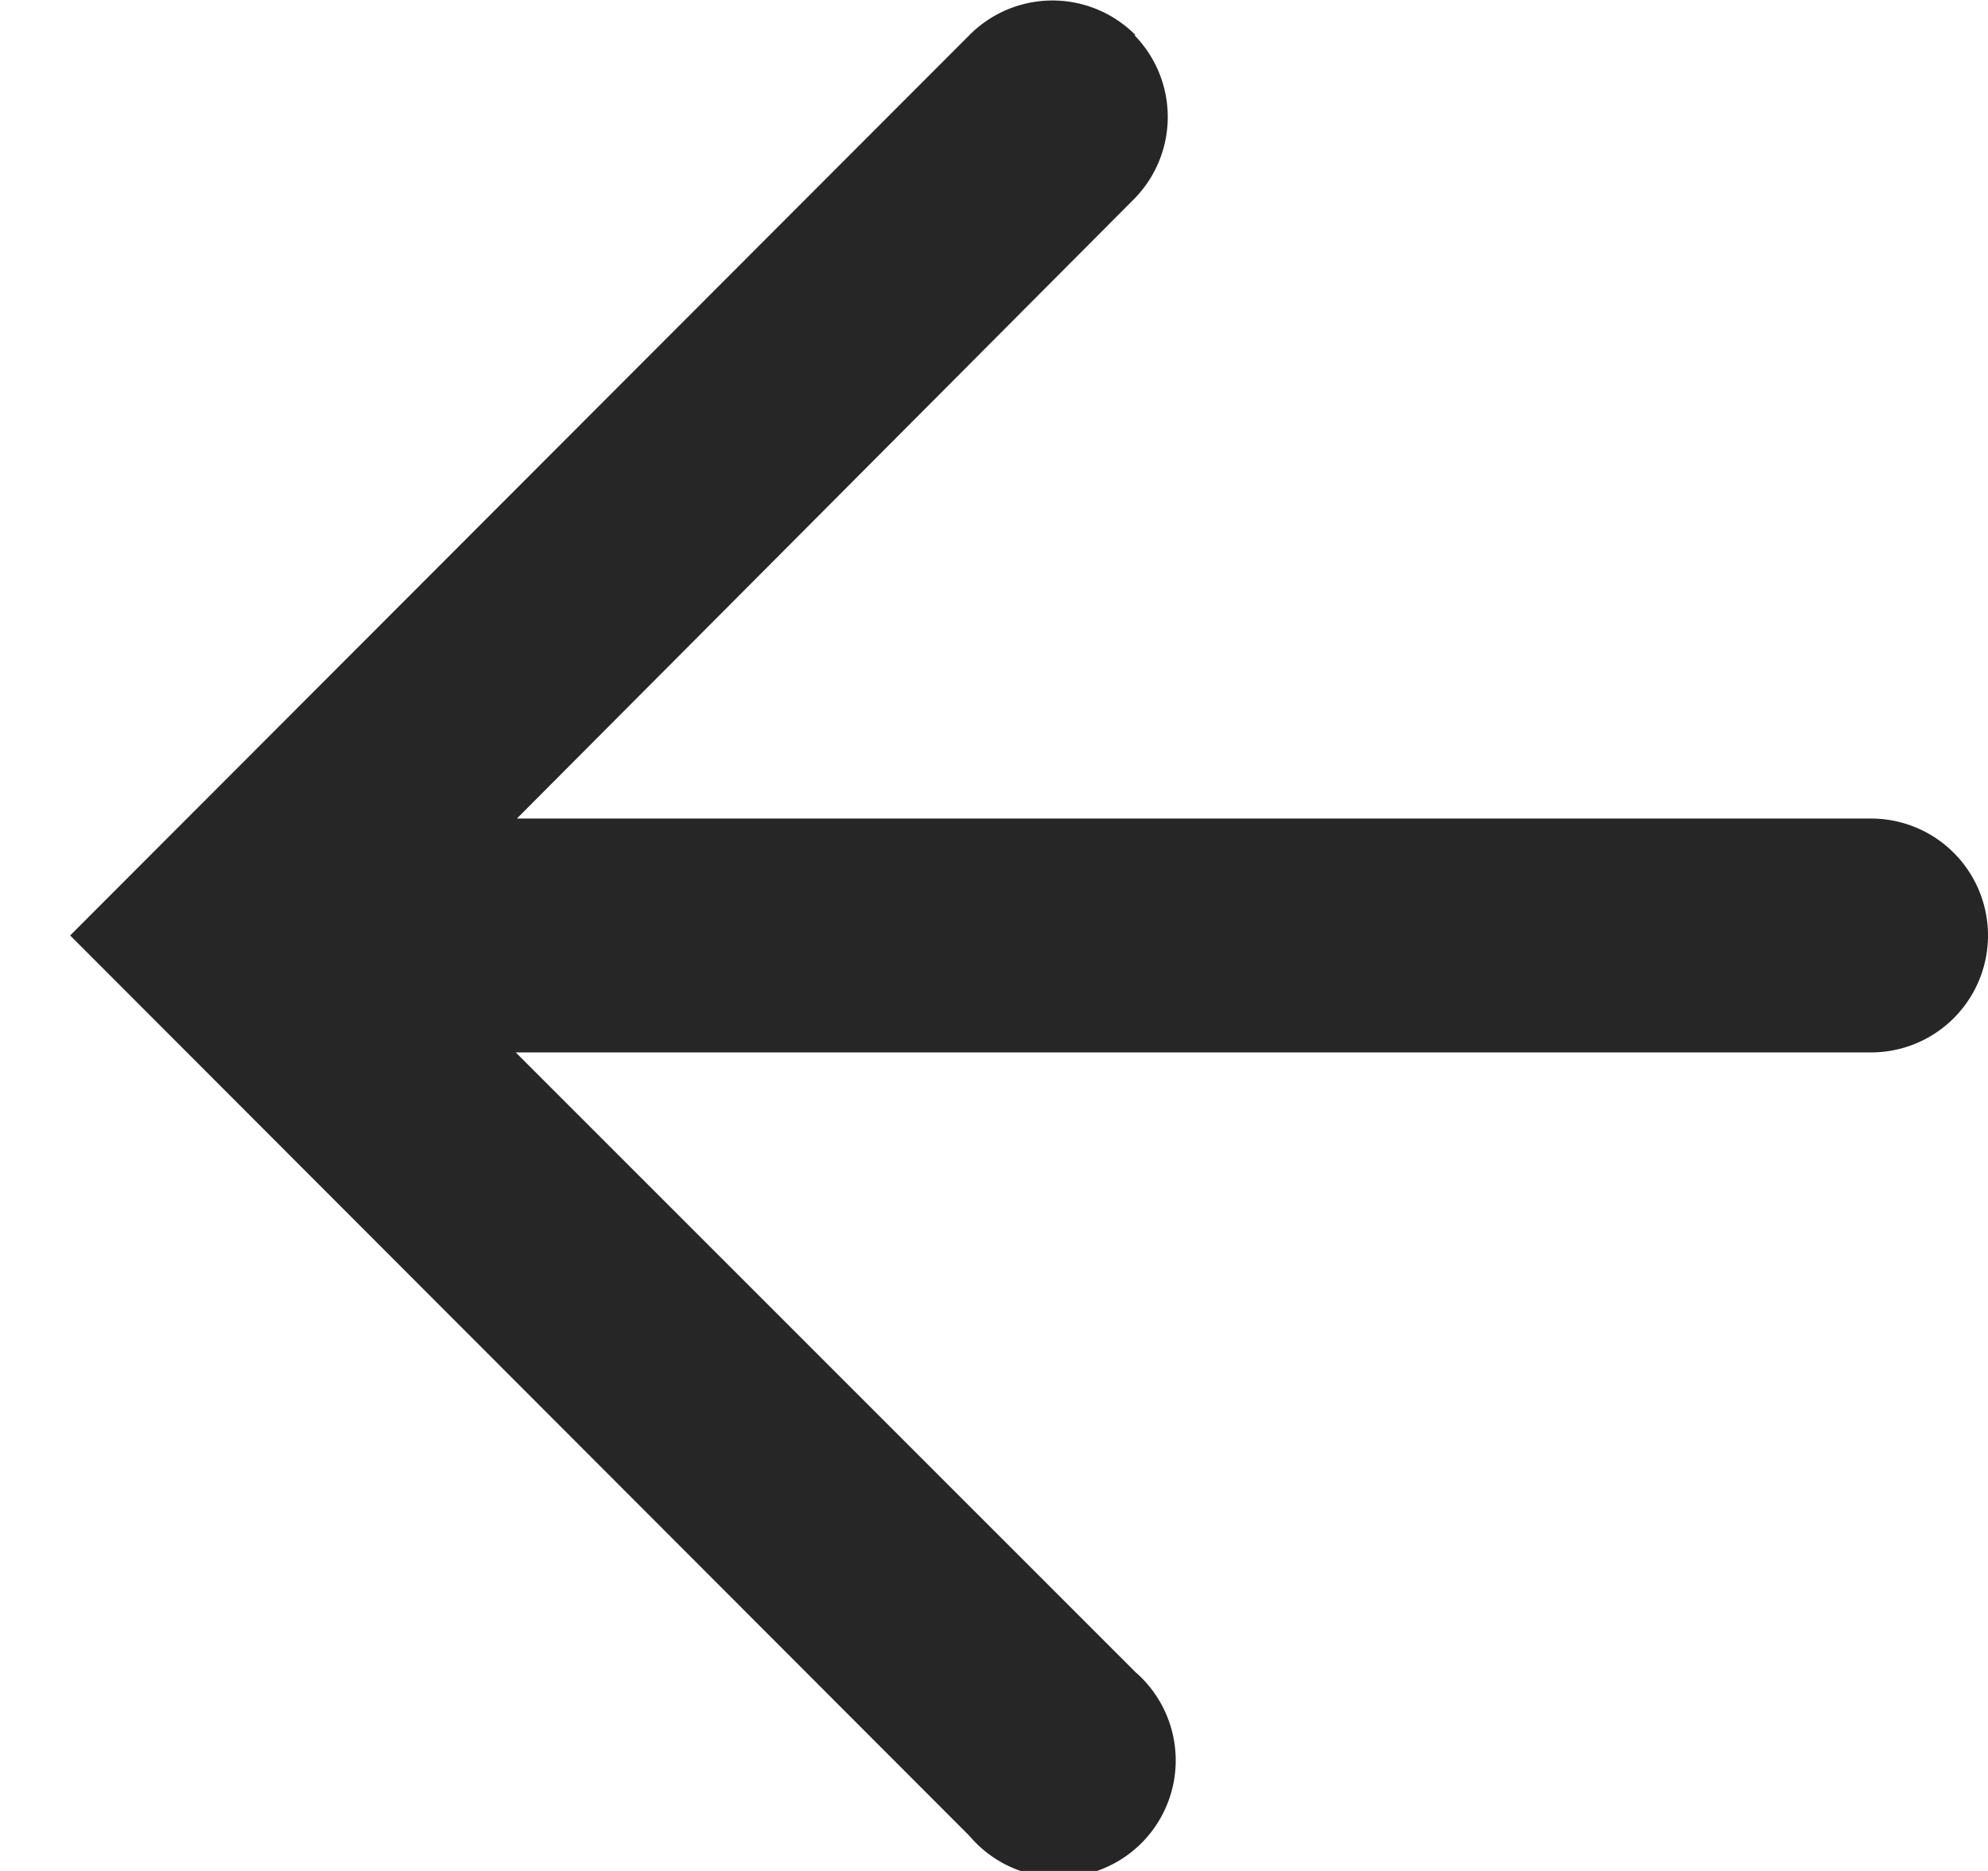
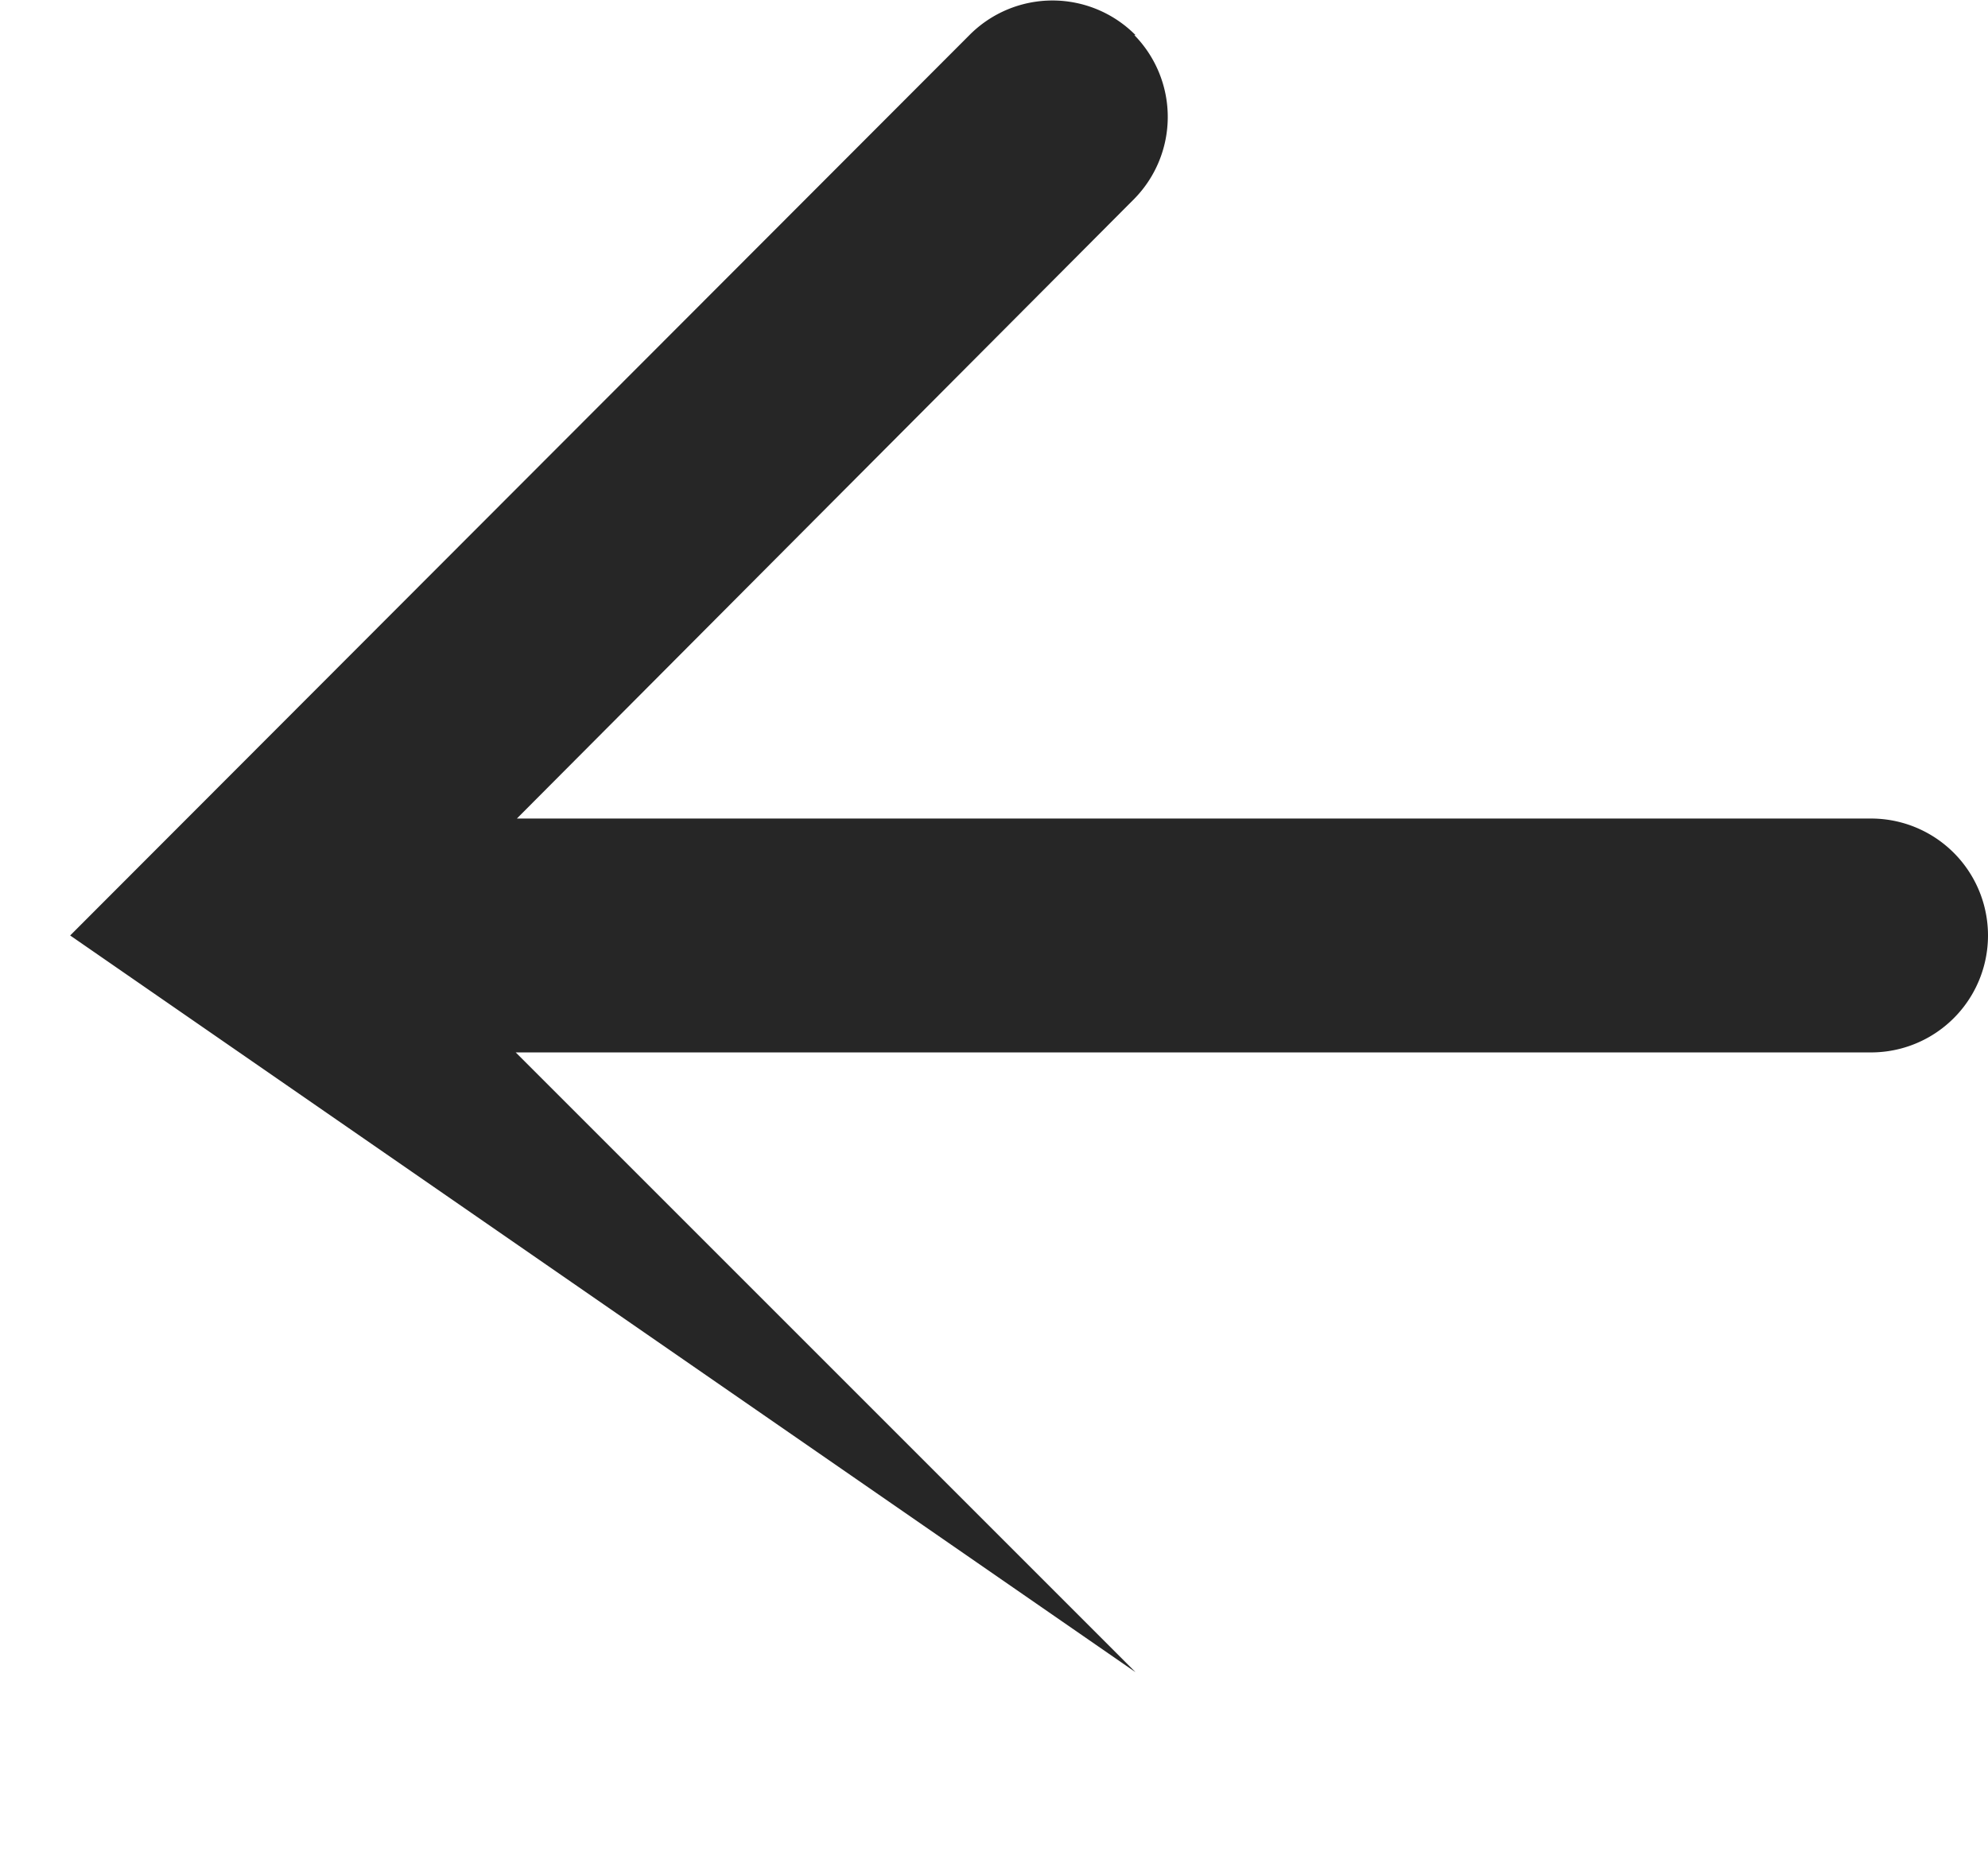
<svg xmlns="http://www.w3.org/2000/svg" width="17" height="16" fill="none">
-   <path fill-rule="evenodd" clip-rule="evenodd" d="M9.7.3a1 1 0 010 1.4L4.42 7H16a1 1 0 010 2H4.41l5.3 5.3a1 1 0 11-1.42 1.4L.6 8 8.29.3a1 1 0 011.42 0z" fill="#000" fill-opacity=".85" />
+   <path fill-rule="evenodd" clip-rule="evenodd" d="M9.7.3a1 1 0 010 1.4L4.42 7H16a1 1 0 010 2H4.41l5.3 5.3L.6 8 8.29.3a1 1 0 011.42 0z" fill="#000" fill-opacity=".85" />
</svg>